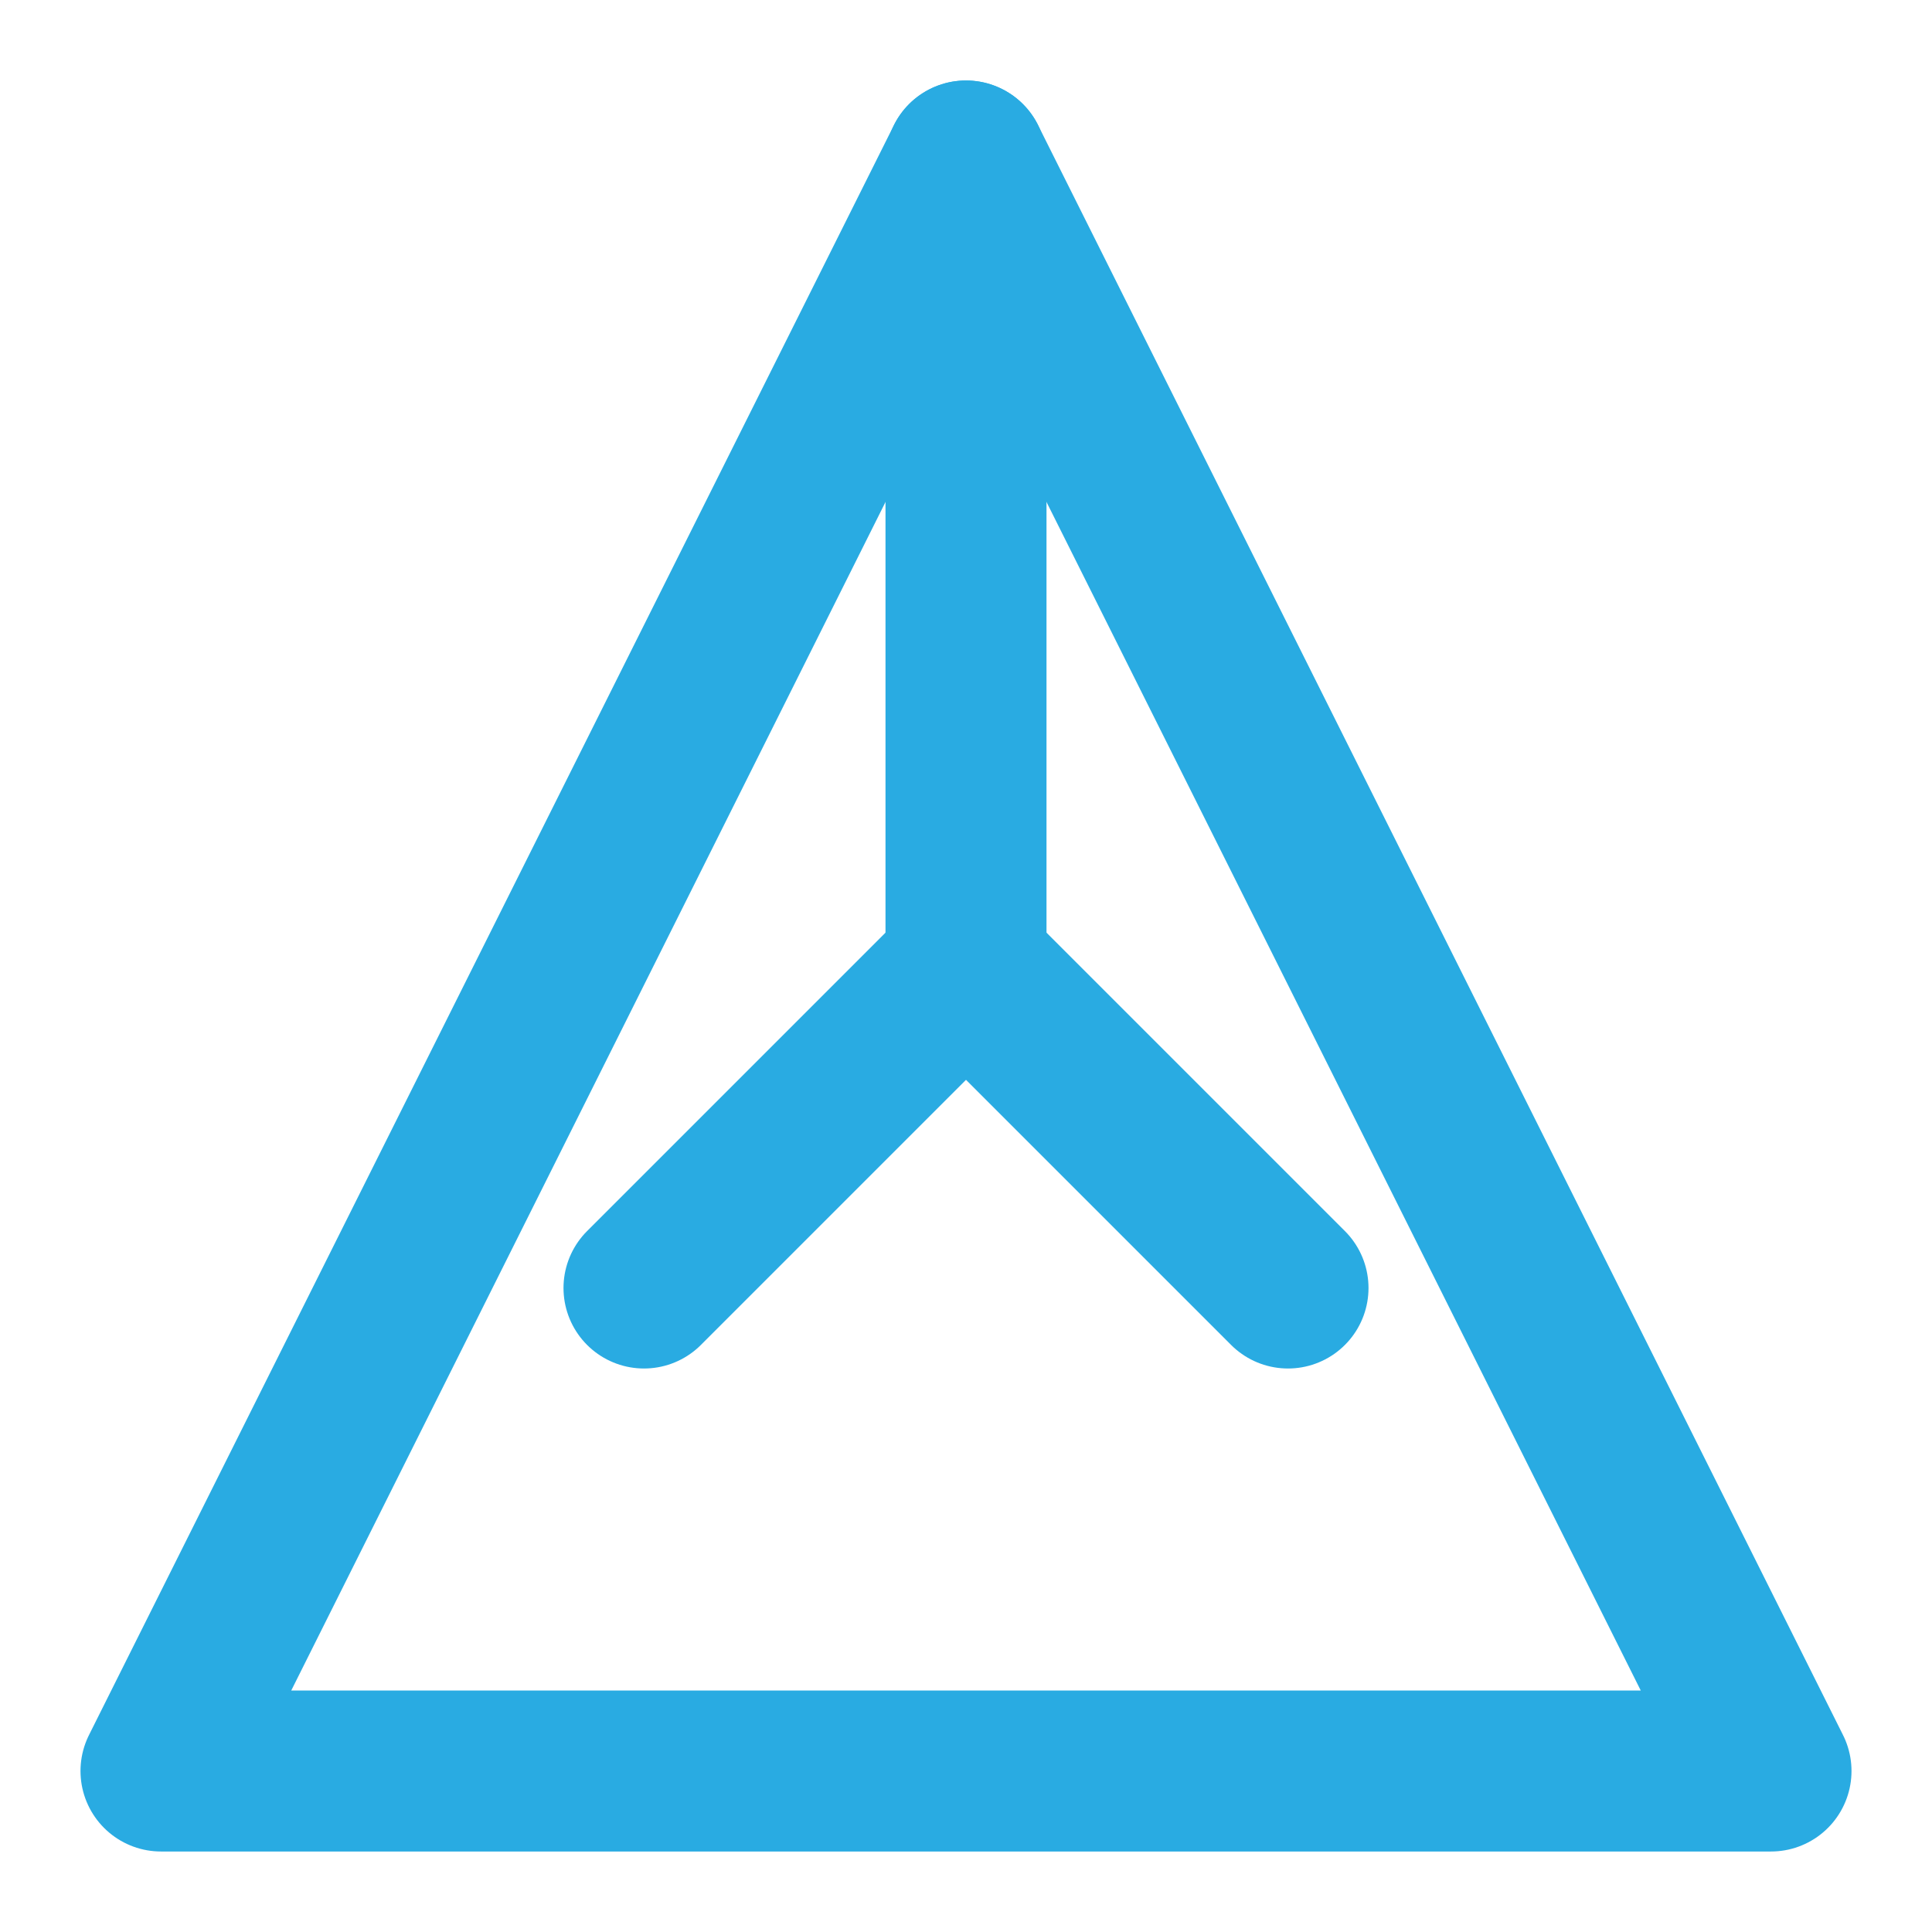
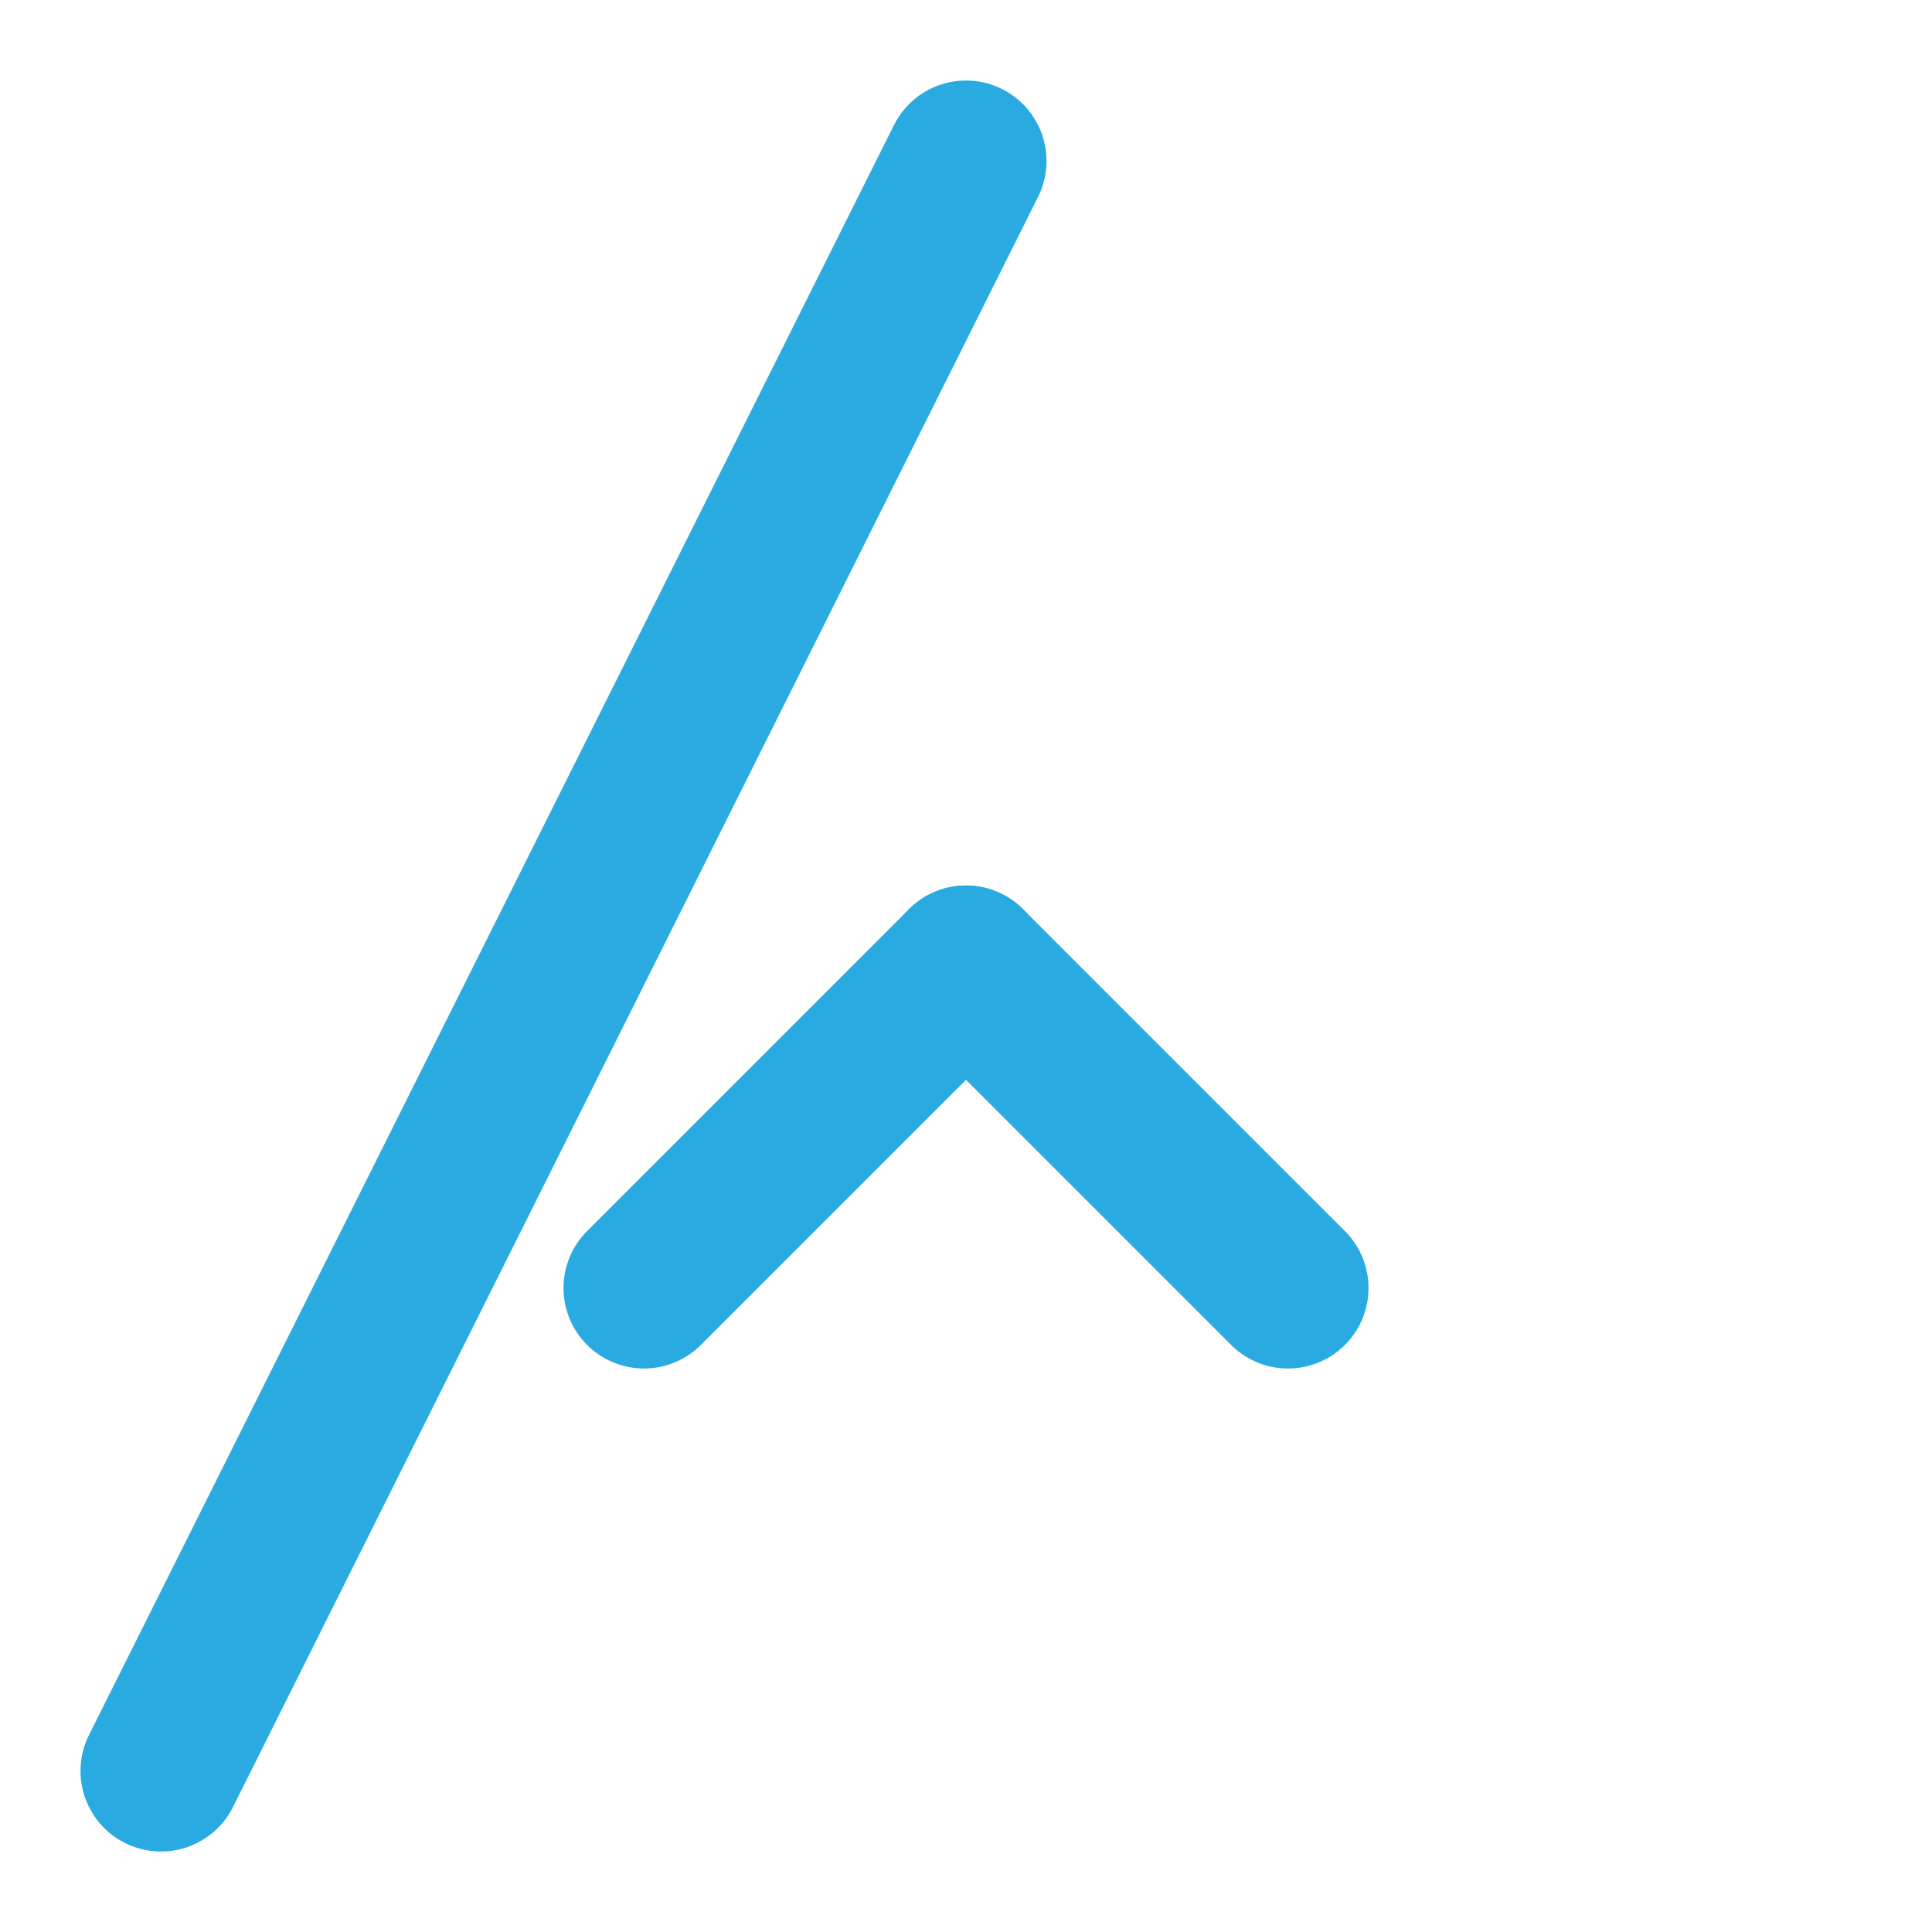
<svg xmlns="http://www.w3.org/2000/svg" viewBox="0 0 24 24" fill="none" stroke="#29ABE2" stroke-width="2" stroke-linecap="round" stroke-linejoin="round">
-   <path d="M12 2L2 22h20L12 2z" />
+   <path d="M12 2L2 22L12 2z" />
  <path d="M12 12l-4 4" />
  <path d="M12 12l4 4" />
-   <path d="M12 2v10" />
</svg>